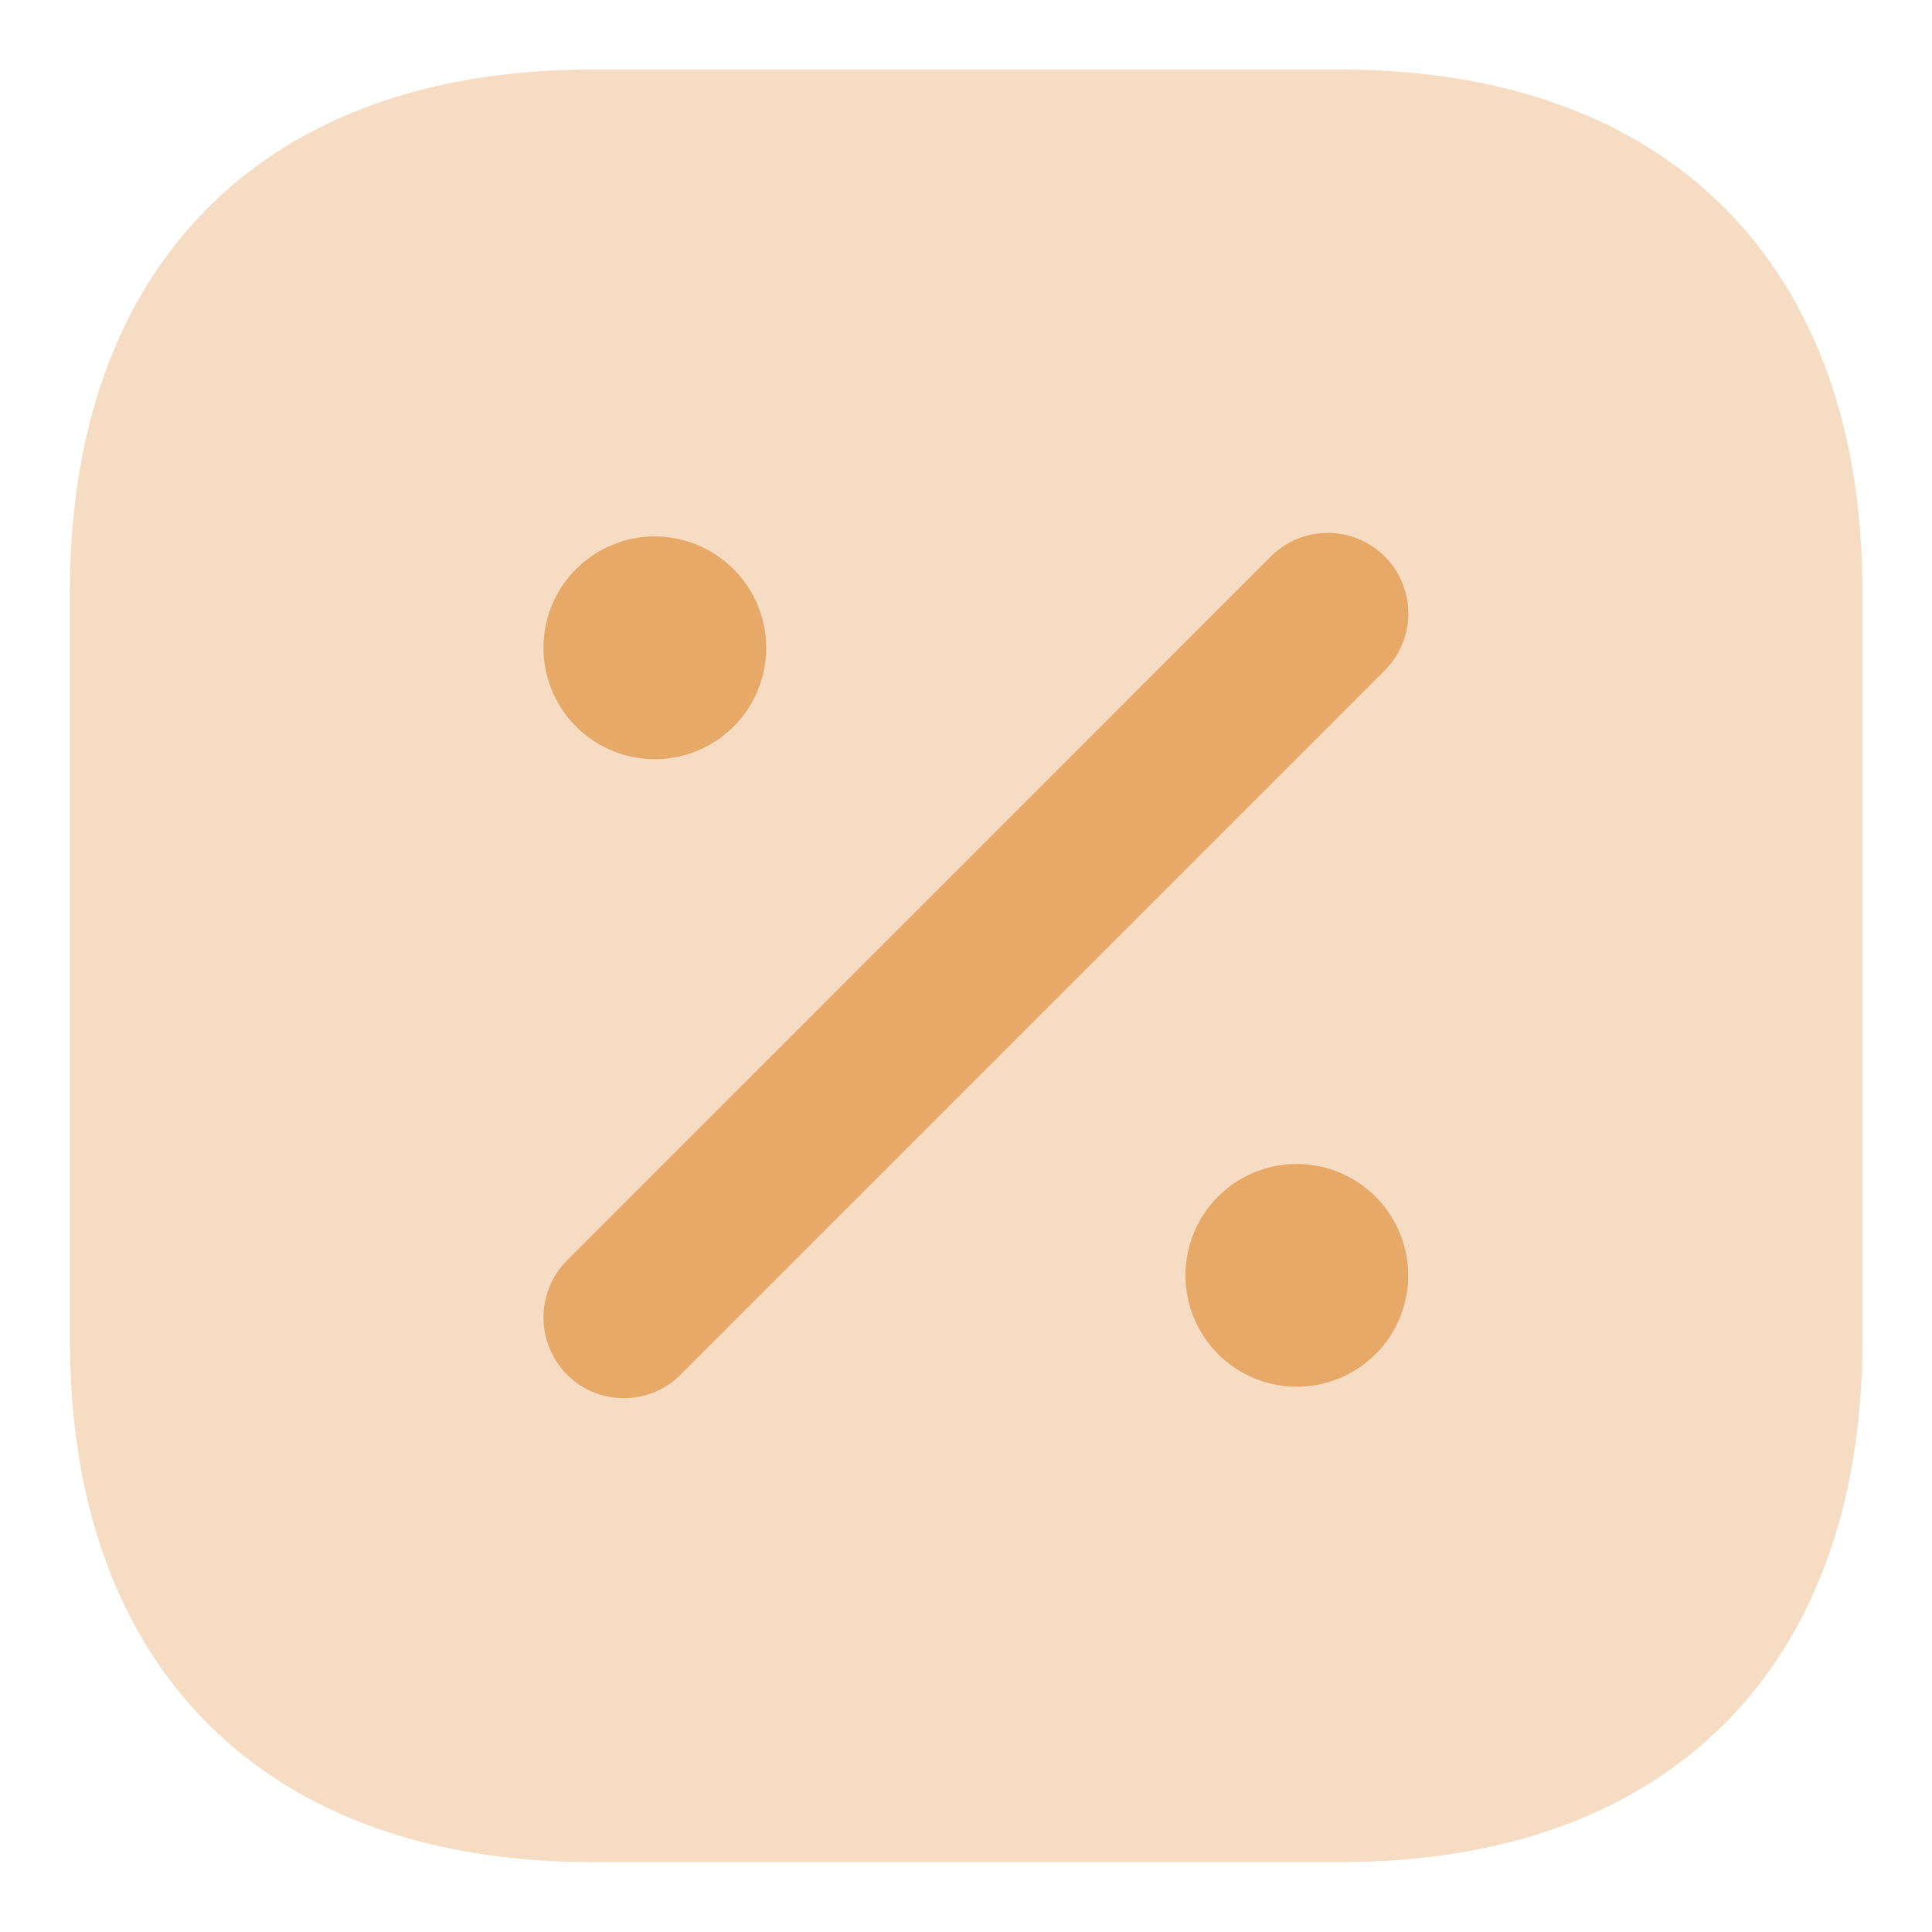
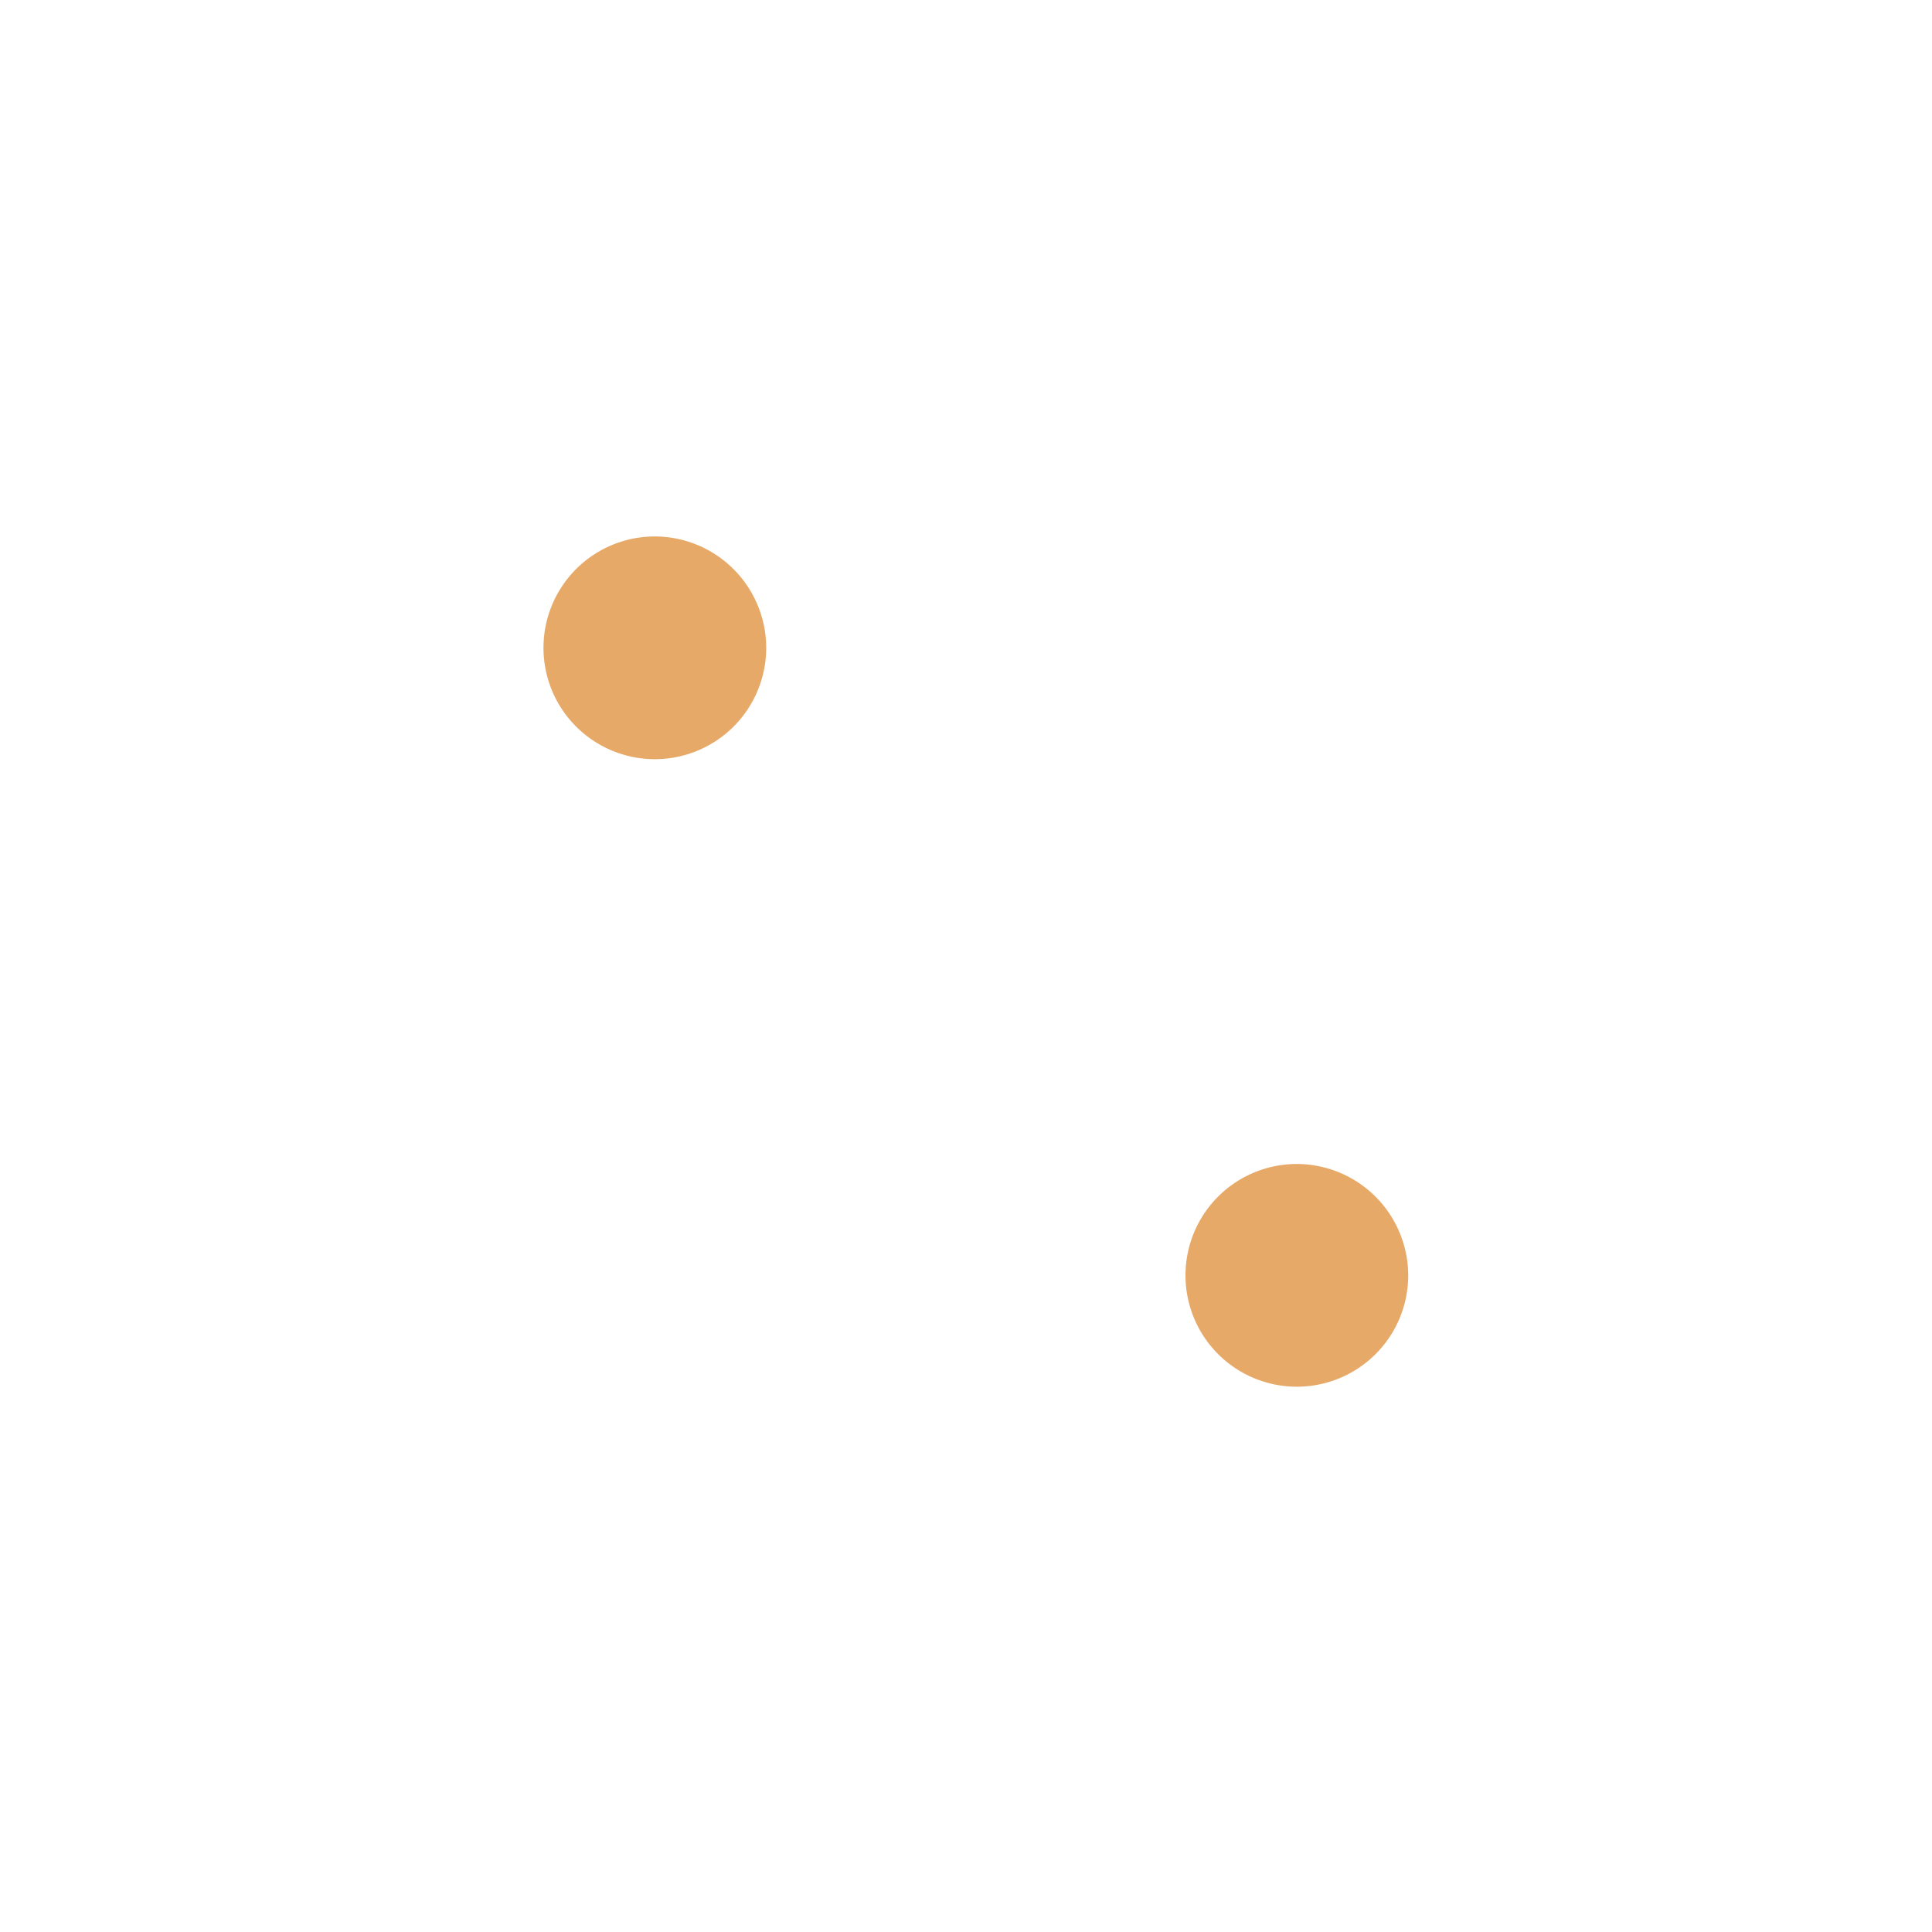
<svg xmlns="http://www.w3.org/2000/svg" width="55.516" height="55.516" viewBox="0 0 55.516 55.516">
  <g id="vuesax_bulk_percentage-square" data-name="vuesax/bulk/percentage-square" transform="translate(-556 -252)">
    <g id="percentage-square" transform="translate(556 252)">
-       <path id="Vector" d="M0,0H55.516V55.516H0Z" fill="none" opacity="0" />
-       <path id="Vector-2" data-name="Vector" d="M36.536,0H14.97C5.591,0,0,5.591,0,14.97V36.536c0,9.379,5.591,14.97,14.97,14.97H36.536c9.379,0,14.97-5.591,14.97-14.97V14.97C51.506,5.591,45.915,0,36.536,0Z" transform="translate(2.01 2)" fill="#e7a968" opacity="0.4" />
      <g id="Group" transform="translate(15.617 15.319)">
-         <path id="Vector-3" data-name="Vector" d="M2.309,24.855a2.291,2.291,0,0,1-1.637-.679,2.33,2.33,0,0,1,0-3.274L20.9.672a2.315,2.315,0,1,1,3.274,3.274L3.946,24.176A2.291,2.291,0,0,1,2.309,24.855Z" fill="#e7a968" />
-       </g>
+         </g>
      <path id="Vector-4" data-name="Vector" d="M3.2,0A3.2,3.2,0,1,0,6.4,3.2,3.206,3.206,0,0,0,3.2,0Z" transform="translate(15.617 15.415)" fill="#e7a968" />
      <path id="Vector-5" data-name="Vector" d="M3.2,0A3.2,3.2,0,1,0,6.4,3.2,3.207,3.207,0,0,0,3.2,0Z" transform="translate(34.065 33.447)" fill="#e7a968" />
    </g>
  </g>
</svg>